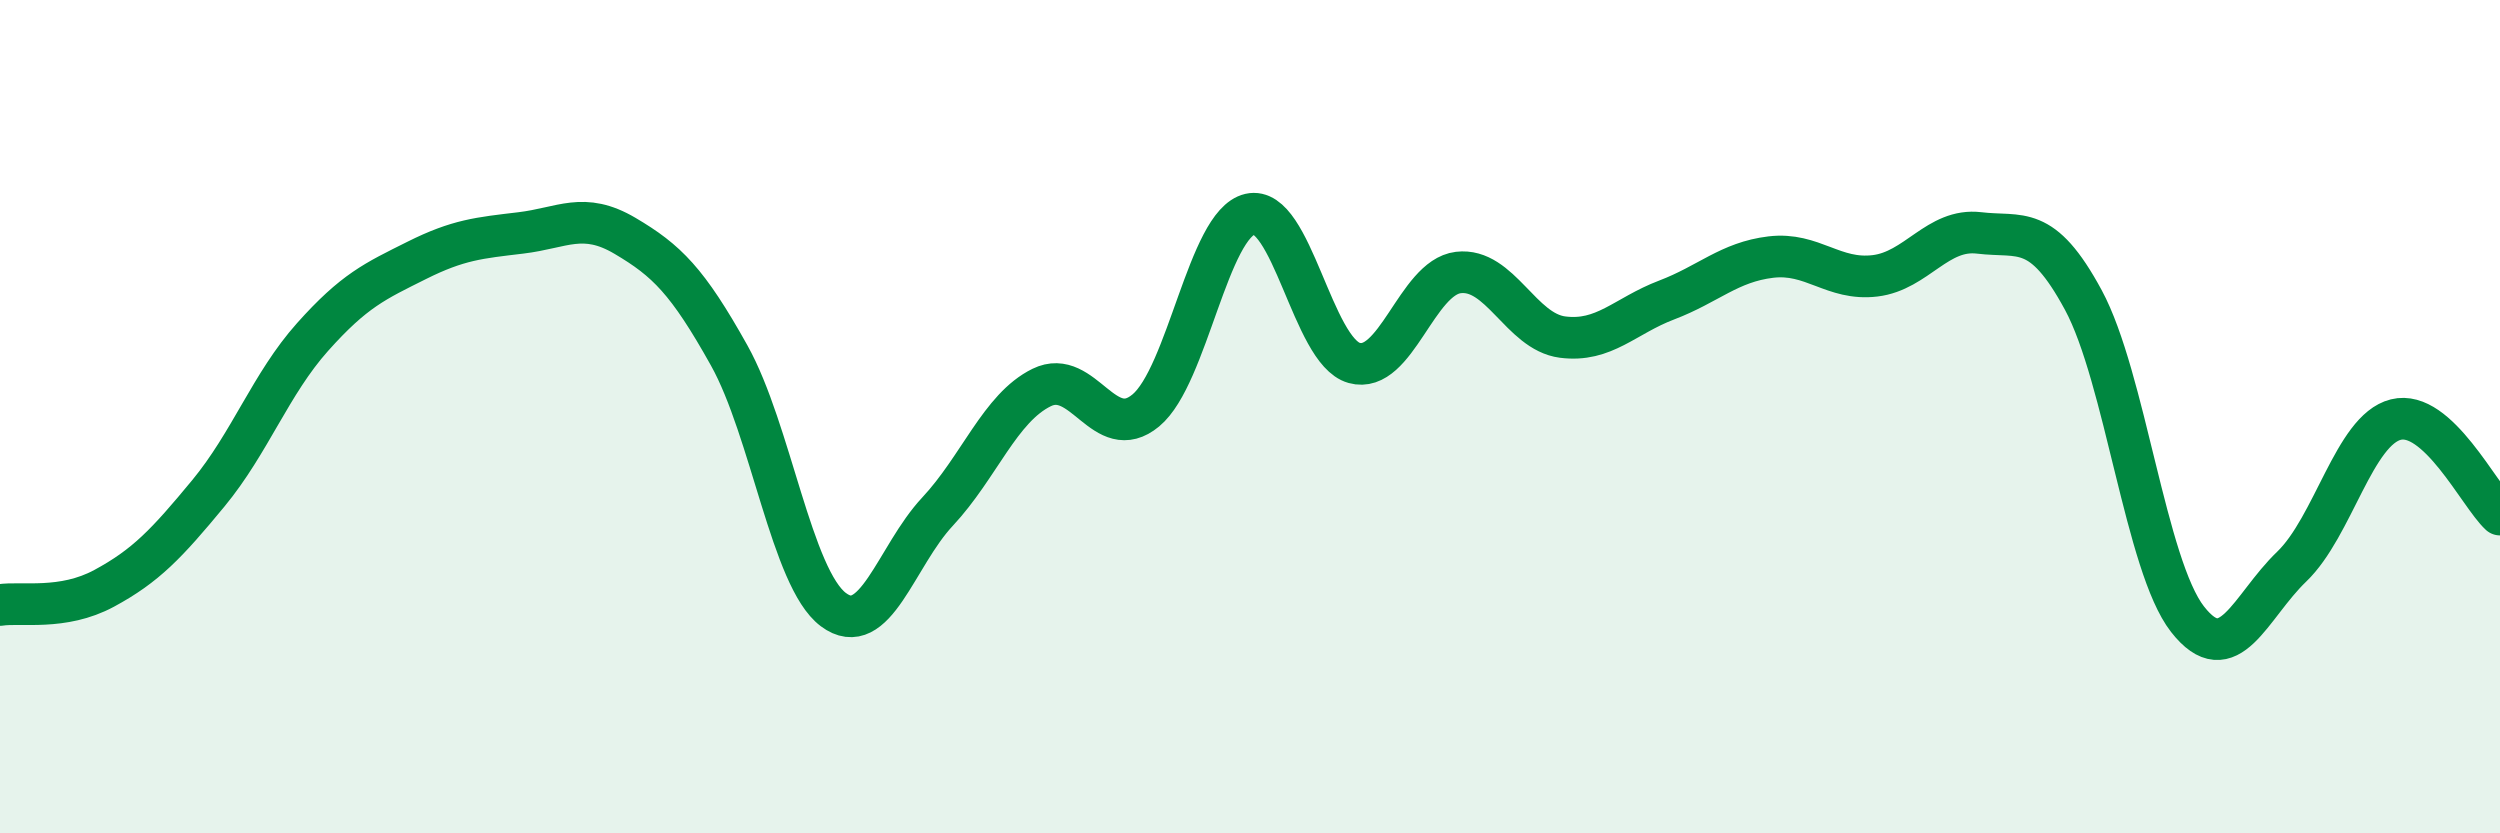
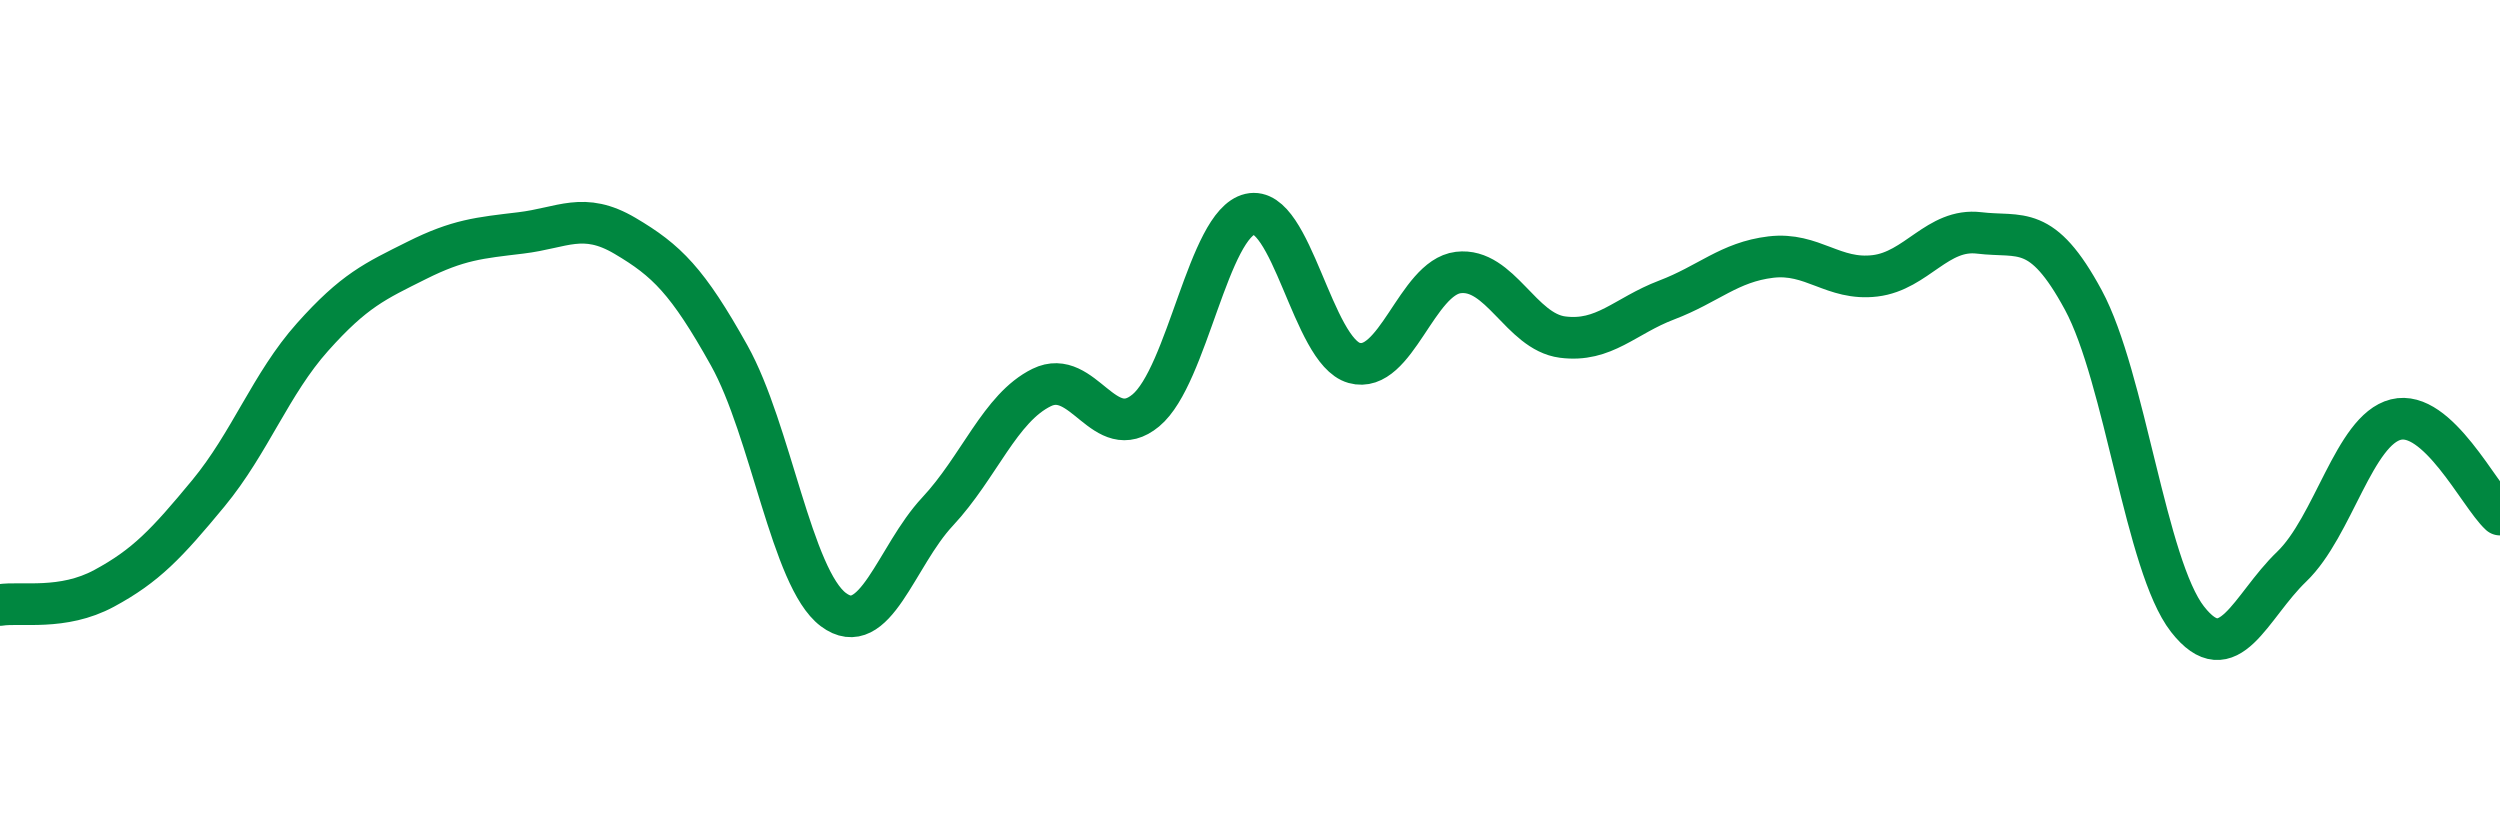
<svg xmlns="http://www.w3.org/2000/svg" width="60" height="20" viewBox="0 0 60 20">
-   <path d="M 0,14.52 C 0.5,14.44 1.5,14.66 2.5,14.12 C 3.5,13.58 4,13.05 5,11.84 C 6,10.63 6.5,9.21 7.5,8.09 C 8.5,6.97 9,6.75 10,6.25 C 11,5.75 11.5,5.71 12.5,5.59 C 13.5,5.47 14,5.07 15,5.66 C 16,6.25 16.5,6.74 17.5,8.53 C 18.5,10.32 19,13.88 20,14.63 C 21,15.38 21.5,13.35 22.5,12.28 C 23.5,11.21 24,9.79 25,9.3 C 26,8.81 26.5,10.68 27.5,9.85 C 28.5,9.02 29,5.37 30,5.14 C 31,4.91 31.5,8.43 32.5,8.71 C 33.5,8.99 34,6.66 35,6.54 C 36,6.42 36.5,7.96 37.5,8.09 C 38.5,8.22 39,7.58 40,7.2 C 41,6.82 41.5,6.29 42.5,6.17 C 43.5,6.05 44,6.74 45,6.62 C 46,6.5 46.5,5.47 47.5,5.59 C 48.5,5.71 49,5.35 50,7.2 C 51,9.05 51.5,13.58 52.5,14.86 C 53.5,16.14 54,14.56 55,13.6 C 56,12.64 56.5,10.32 57.5,10.07 C 58.5,9.82 59.5,11.89 60,12.35L60 20L0 20Z" fill="#008740" opacity="0.1" stroke-linecap="round" stroke-linejoin="round" />
  <path d="M 0,14.52 C 0.5,14.44 1.5,14.66 2.5,14.12 C 3.5,13.58 4,13.05 5,11.84 C 6,10.63 6.5,9.21 7.5,8.09 C 8.5,6.97 9,6.75 10,6.25 C 11,5.75 11.5,5.71 12.5,5.59 C 13.5,5.47 14,5.07 15,5.66 C 16,6.25 16.5,6.74 17.5,8.53 C 18.5,10.32 19,13.88 20,14.63 C 21,15.38 21.5,13.35 22.5,12.28 C 23.5,11.21 24,9.79 25,9.3 C 26,8.81 26.5,10.68 27.5,9.85 C 28.5,9.02 29,5.37 30,5.14 C 31,4.91 31.5,8.43 32.5,8.71 C 33.5,8.99 34,6.66 35,6.54 C 36,6.42 36.5,7.96 37.5,8.09 C 38.5,8.22 39,7.58 40,7.2 C 41,6.82 41.5,6.29 42.5,6.17 C 43.5,6.05 44,6.74 45,6.62 C 46,6.5 46.5,5.47 47.5,5.59 C 48.5,5.71 49,5.35 50,7.2 C 51,9.05 51.5,13.58 52.5,14.86 C 53.5,16.14 54,14.56 55,13.6 C 56,12.64 56.5,10.32 57.5,10.07 C 58.5,9.82 59.5,11.89 60,12.35" stroke="#008740" stroke-width="1" fill="none" stroke-linecap="round" stroke-linejoin="round" />
</svg>